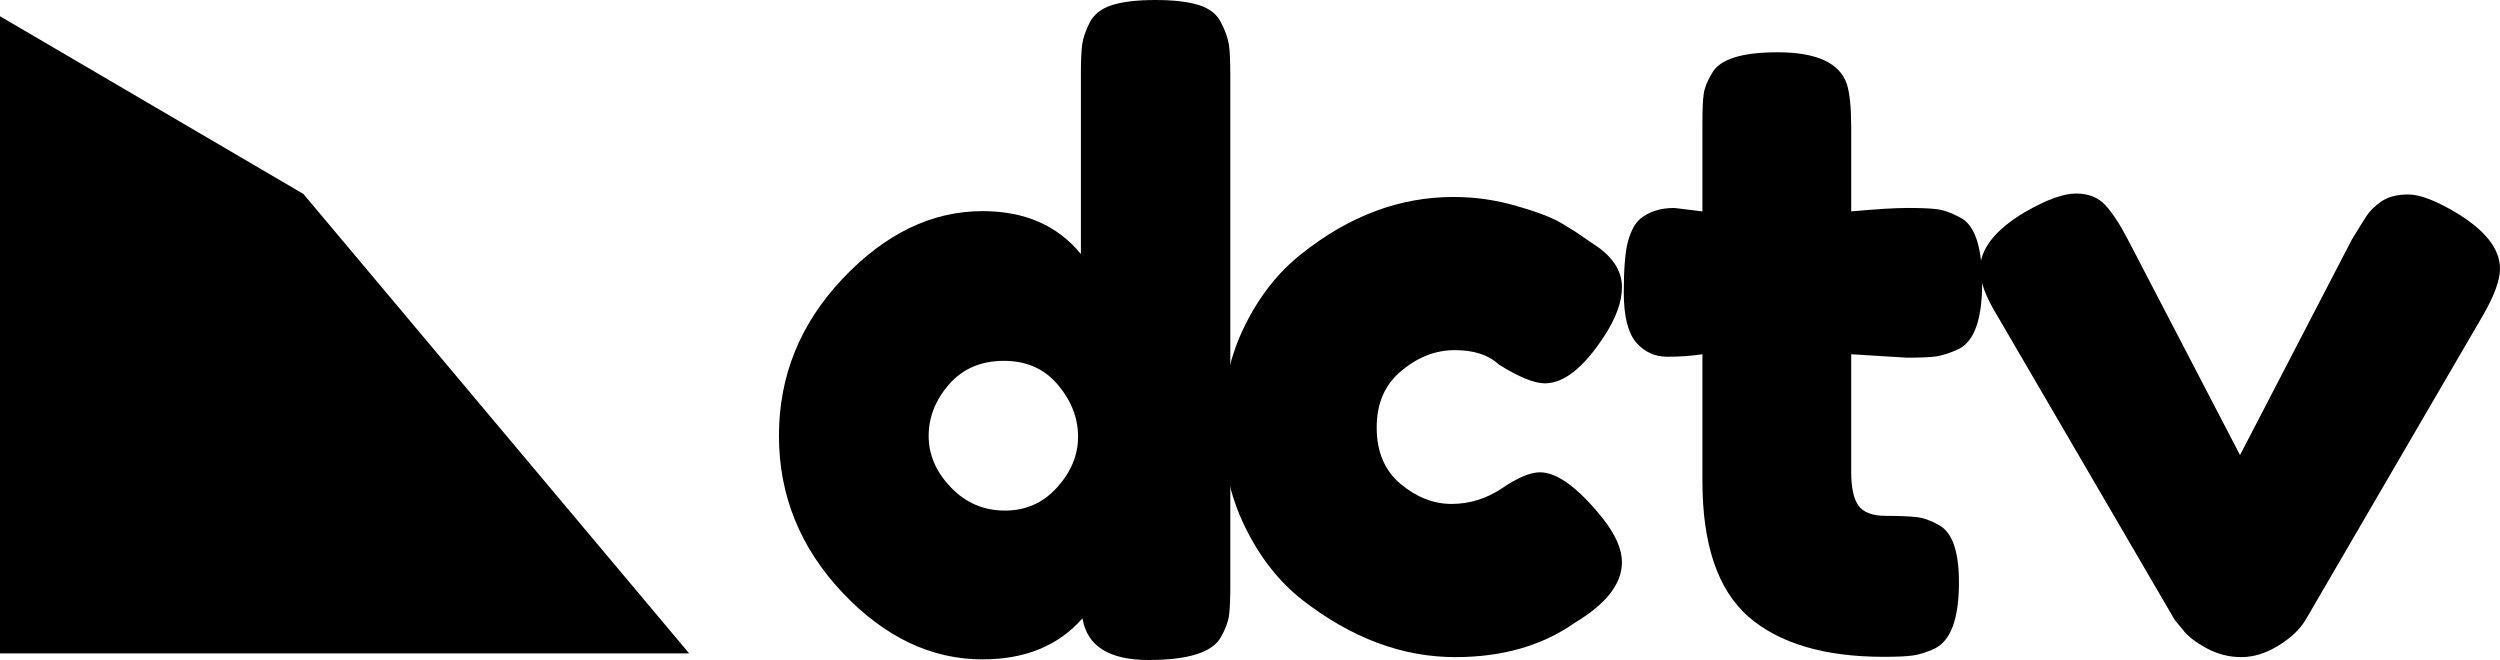
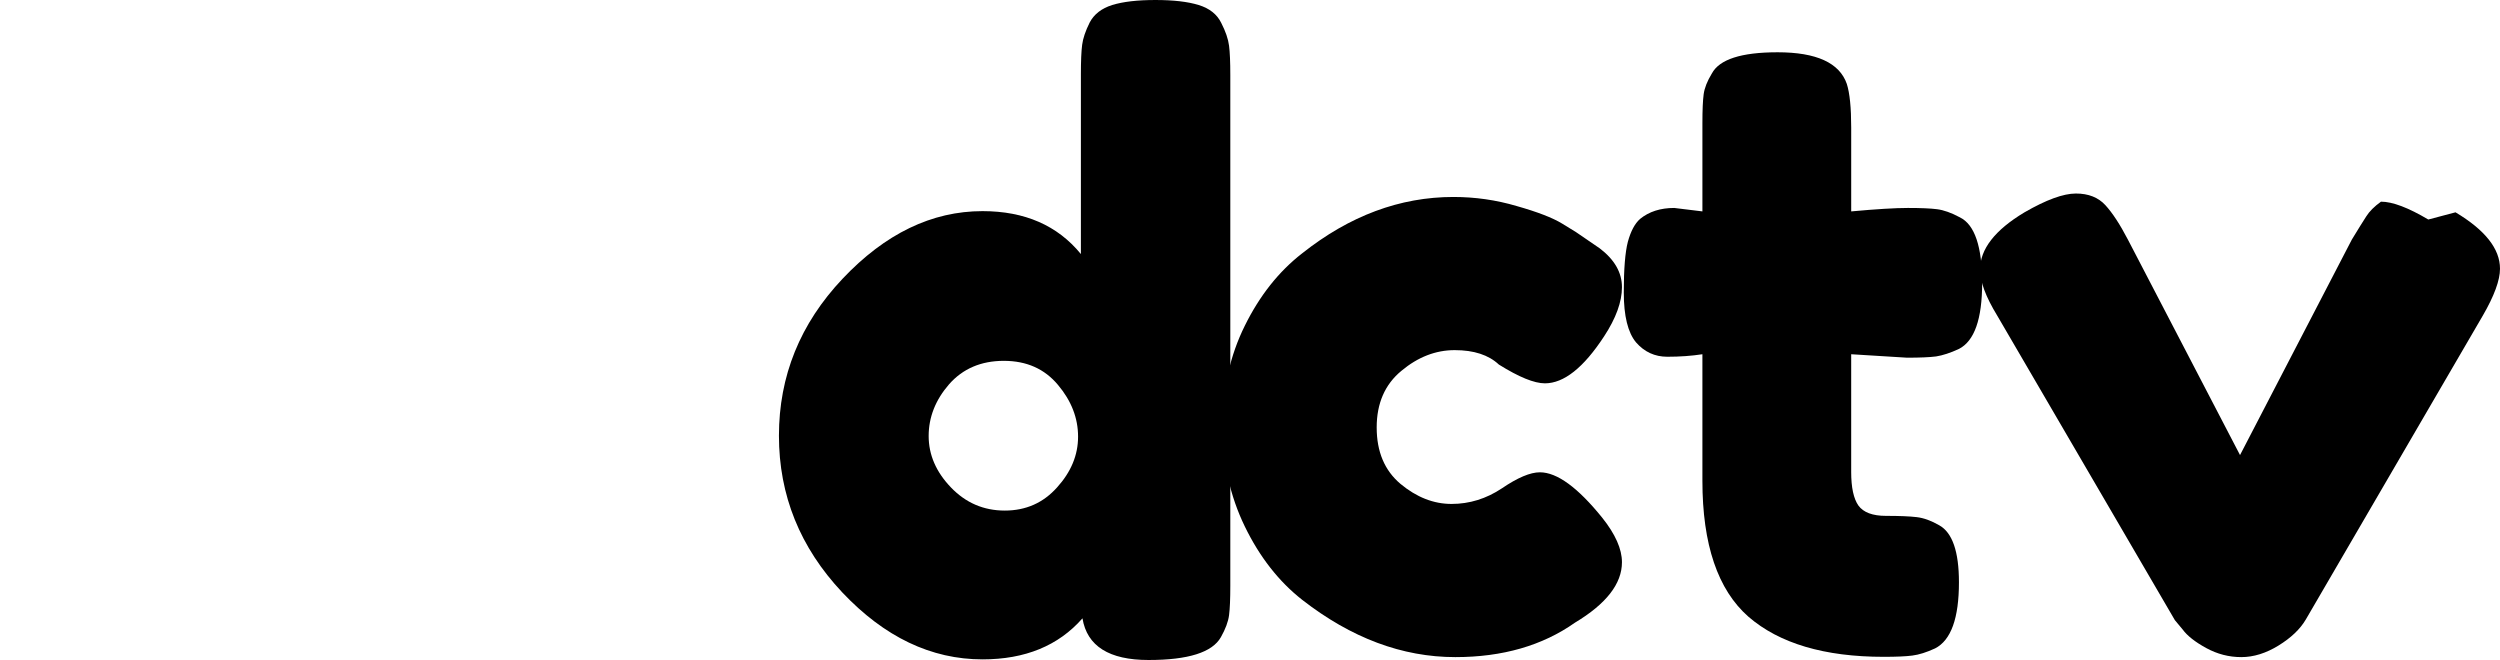
<svg xmlns="http://www.w3.org/2000/svg" version="1.1" width="2742.877" height="724.104" viewBox="0,0,2742.877,724.104">
  <g transform="translate(1131.438,182.052)">
    <g data-paper-data="{&quot;isPaintingLayer&quot;:true}" fill="#000000" fill-rule="nonzero" stroke="#000000" stroke-width="0" stroke-linecap="butt" stroke-linejoin="miter" stroke-miterlimit="10" stroke-dasharray="" stroke-dashoffset="0" style="mix-blend-mode: normal">
      <g>
        <path d="M64.084,-157.308c4.811,-9.164 13.059,-15.58 24.744,-19.245c11.914,-3.666 27.722,-5.499 47.426,-5.499c19.704,0 35.512,1.833 47.426,5.499c11.914,3.666 20.162,10.195 24.744,19.589c4.811,9.393 7.675,17.756 8.592,25.088c0.916,7.102 1.375,17.871 1.375,32.304v560.176c0,14.434 -0.458,25.202 -1.375,32.304c-0.916,7.102 -3.895,15.121 -8.935,24.056c-9.393,16.725 -35.856,25.088 -79.387,25.088c-43.302,0 -67.473,-15.236 -72.513,-45.707c-26.348,30.014 -62.891,45.02 -109.629,45.02c-56.361,0 -107.682,-24.515 -153.963,-73.545c-46.28,-49.259 -69.421,-106.537 -69.421,-171.833c0,-65.526 23.254,-122.918 69.764,-172.177c46.739,-49.488 97.945,-74.232 153.619,-74.232c46.28,0 82.251,15.694 107.912,47.082v-197.264c0,-14.434 0.458,-25.202 1.375,-32.304c0.916,-7.102 3.666,-15.236 8.248,-24.4zM-88.16,352.693c16.267,16.954 35.971,25.431 59.11,25.431c23.14,0 42.271,-8.477 57.392,-25.431c15.351,-16.954 23.026,-35.512 23.026,-55.674c0,-20.391 -7.332,-39.293 -21.995,-56.705c-14.663,-17.641 -34.481,-26.463 -59.454,-26.463c-24.973,0 -45.02,8.592 -60.142,25.775c-14.892,17.183 -22.338,36.085 -22.338,56.705c0,20.62 8.133,39.407 24.401,56.361z" />
        <path d="M960.769,210.382l-61.172,-3.78v129.219c0,16.954 2.635,29.211 7.905,36.772c5.499,7.561 15.58,11.341 30.243,11.341c14.663,0 25.89,0.458 33.679,1.375c7.79,0.916 16.038,3.895 24.744,8.935c14.434,8.019 21.651,28.868 21.651,62.547c0,39.407 -8.706,63.578 -26.119,72.513c-9.393,4.353 -17.756,6.988 -25.088,7.905c-7.102,0.916 -17.527,1.375 -31.273,1.375c-65.067,0 -114.556,-14.663 -148.464,-43.989c-33.679,-29.556 -50.519,-79.273 -50.519,-149.151v-138.841c-11.914,1.833 -24.744,2.75 -38.491,2.75c-13.747,0 -25.202,-5.27 -34.366,-15.809c-8.935,-10.768 -13.403,-28.983 -13.403,-54.643c0,-25.661 1.49,-44.219 4.468,-55.674c3.207,-11.685 7.675,-20.047 13.403,-25.088c9.852,-8.019 22.338,-12.028 37.46,-12.028l30.93,3.78v-96.914c0,-14.205 0.458,-24.744 1.375,-31.617c0.916,-6.873 3.895,-14.434 8.935,-22.682c8.248,-15.58 32.304,-23.369 72.17,-23.369c42.615,0 67.931,11.57 75.95,34.711c3.207,10.081 4.811,26.004 4.811,47.77v92.103c27.494,-2.52 48.228,-3.78 62.204,-3.78c14.205,0 24.859,0.458 31.961,1.375c7.332,0.916 15.694,3.895 25.088,8.935c16.267,8.019 24.401,32.076 24.401,72.17c0,39.407 -8.477,63.464 -25.431,72.17c-9.393,4.353 -17.756,7.103 -25.088,8.248c-7.102,0.916 -17.756,1.375 -31.961,1.375z" />
        <path d="M378.998,286.987c0,26.577 8.706,47.197 26.119,61.86c17.641,14.663 36.314,21.995 56.017,21.995c19.704,0 38.147,-5.728 55.33,-17.183c17.183,-11.685 31.044,-17.527 41.584,-17.527c18.787,0 41.584,16.611 68.39,49.832c14.434,18.1 21.651,34.366 21.651,48.801c0,23.598 -17.183,45.708 -51.55,66.328c-35.741,25.202 -79.502,37.803 -131.28,37.803c-58.194,0 -114.212,-20.964 -168.053,-62.891c-25.661,-20.161 -46.624,-46.968 -62.891,-80.418c-16.267,-33.45 -24.401,-70.337 -24.401,-110.661c0,-40.324 8.133,-76.866 24.401,-109.629c16.267,-32.992 37.231,-59.454 62.891,-79.387c52.008,-41.24 107.338,-61.86 165.991,-61.86c23.828,0 46.968,3.322 69.421,9.966c22.682,6.415 39.293,12.83 49.832,19.245l15.121,9.279c11.226,7.561 19.933,13.518 26.119,17.871c16.267,12.372 24.4,26.577 24.4,42.615c0,16.038 -6.53,34.023 -19.589,53.955c-22.453,34.366 -44.104,51.55 -64.953,51.55c-11.685,0 -28.524,-6.873 -50.519,-20.62c-11.226,-10.539 -27.379,-15.809 -48.457,-15.809c-20.849,0 -40.324,7.561 -58.423,22.682c-18.1,14.892 -27.149,35.627 -27.149,62.204z" />
-         <path d="M1562.638,50.888c32.534,19.474 48.801,40.094 48.801,61.86c0,12.601 -6.3,29.784 -18.902,51.55l-194.172,333.356c-6.186,10.539 -16.152,20.047 -29.899,28.524c-13.747,8.477 -27.379,12.716 -40.896,12.716c-13.518,0 -26.348,-3.322 -38.491,-9.966c-12.143,-6.644 -20.735,-13.403 -25.775,-20.276l-8.592,-10.31l-194.859,-334.044c-12.601,-20.62 -18.902,-37.46 -18.902,-50.519c0,-22.453 16.267,-43.417 48.801,-62.891c23.828,-13.747 42.615,-20.62 56.361,-20.62c13.747,0 24.515,4.238 32.304,12.716c7.79,8.477 16.038,21.078 24.744,37.803l123.033,236.442l122.689,-236.442c7.102,-11.685 12.372,-20.161 15.809,-25.431c3.437,-5.499 8.821,-10.883 16.152,-16.152c7.561,-5.27 17.527,-7.905 29.899,-7.905c12.601,0 29.899,6.53 51.894,19.589z" />
-         <path d="M-1131.438,534.796v-699.024l332.869,194.966l423.218,504.058z" />
+         <path d="M1562.638,50.888c32.534,19.474 48.801,40.094 48.801,61.86c0,12.601 -6.3,29.784 -18.902,51.55l-194.172,333.356c-6.186,10.539 -16.152,20.047 -29.899,28.524c-13.747,8.477 -27.379,12.716 -40.896,12.716c-13.518,0 -26.348,-3.322 -38.491,-9.966c-12.143,-6.644 -20.735,-13.403 -25.775,-20.276l-8.592,-10.31l-194.859,-334.044c-12.601,-20.62 -18.902,-37.46 -18.902,-50.519c0,-22.453 16.267,-43.417 48.801,-62.891c23.828,-13.747 42.615,-20.62 56.361,-20.62c13.747,0 24.515,4.238 32.304,12.716c7.79,8.477 16.038,21.078 24.744,37.803l123.033,236.442l122.689,-236.442c7.102,-11.685 12.372,-20.161 15.809,-25.431c3.437,-5.499 8.821,-10.883 16.152,-16.152c12.601,0 29.899,6.53 51.894,19.589z" />
      </g>
    </g>
  </g>
</svg>